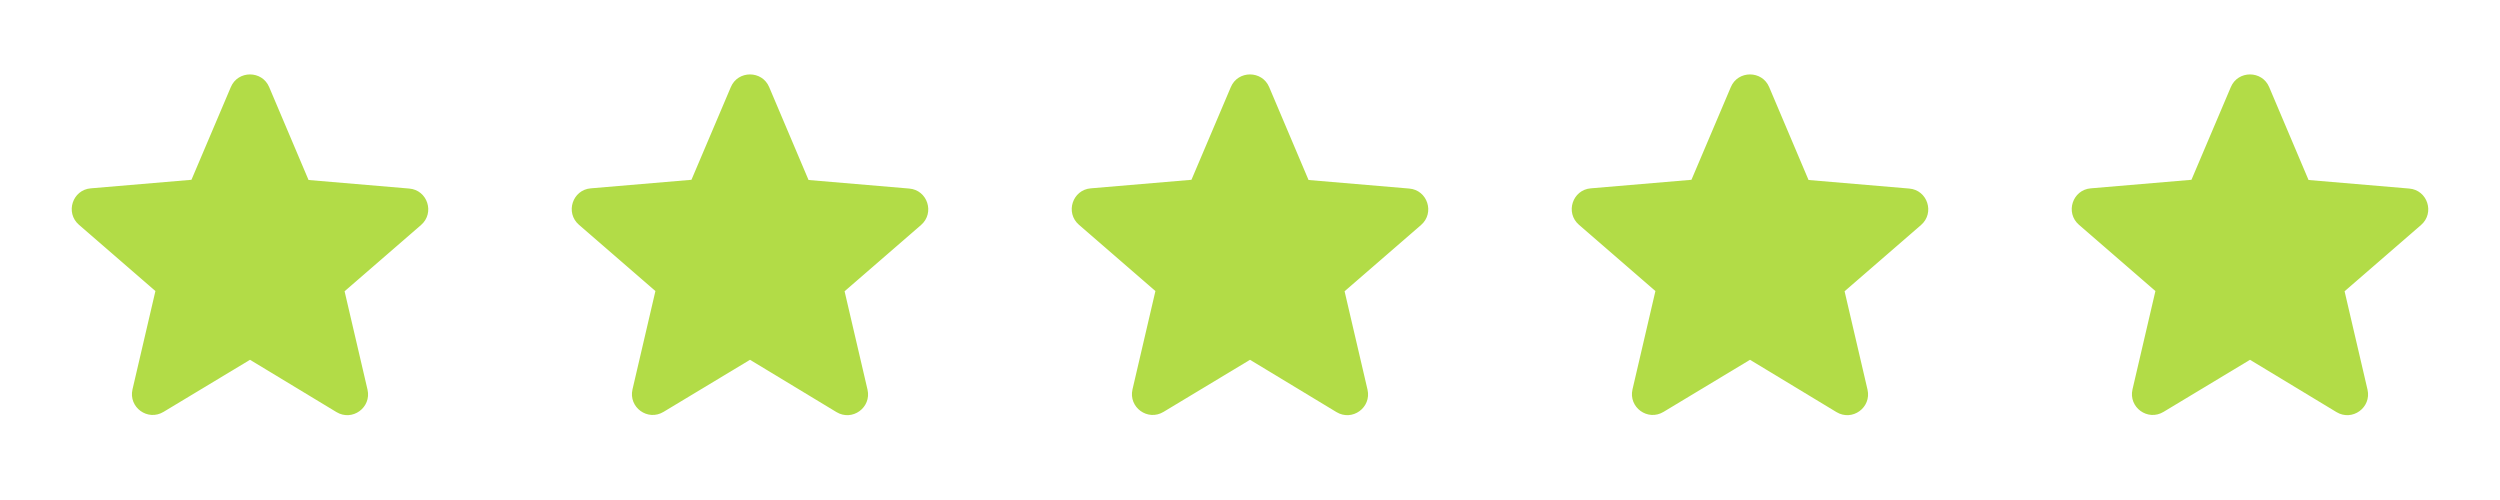
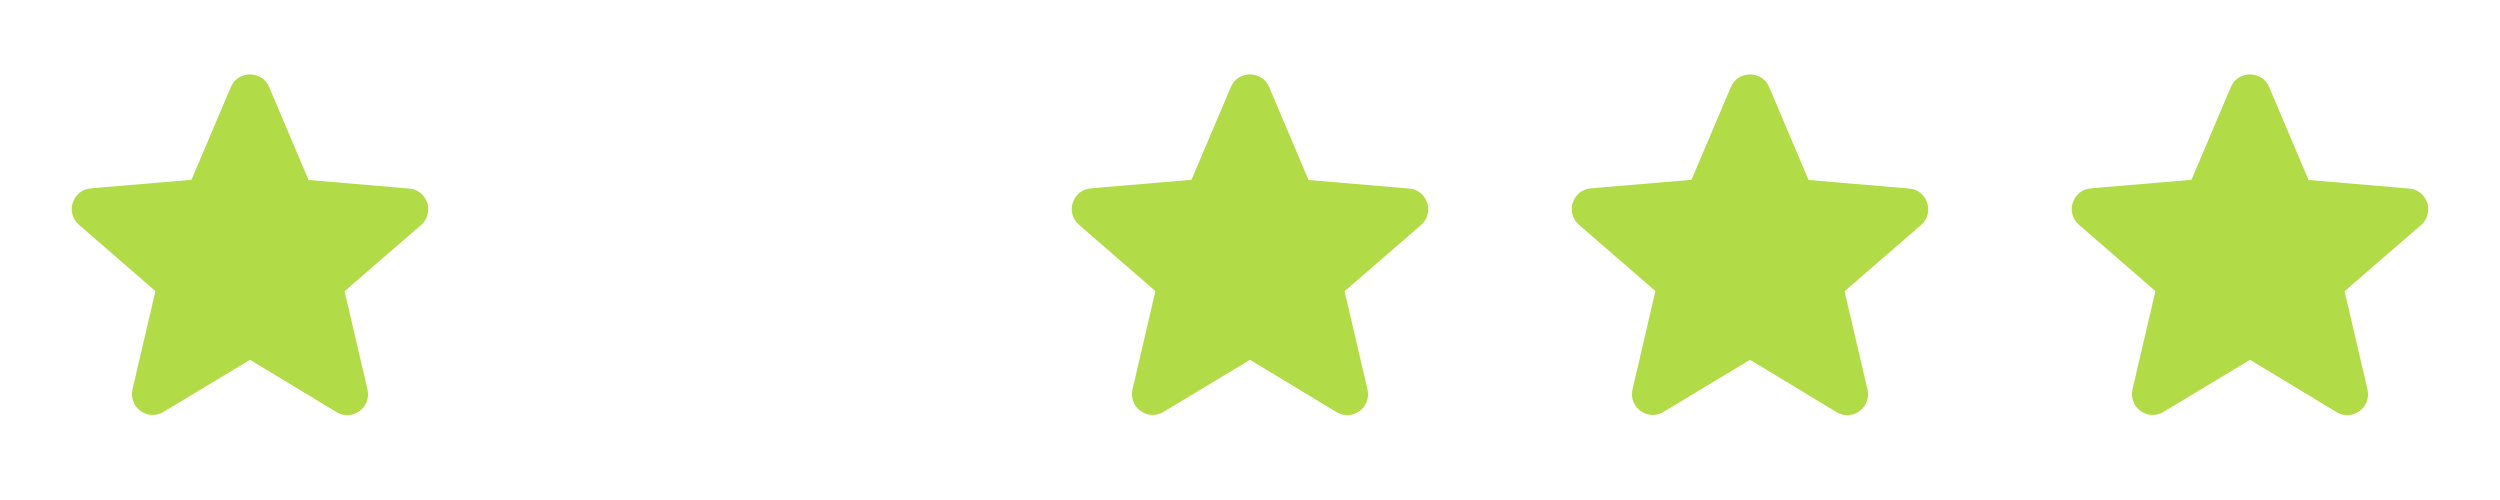
<svg xmlns="http://www.w3.org/2000/svg" width="120" height="24" viewBox="0 0 120 24" fill="none">
  <path d="M12 17.27L16.15 19.78C16.91 20.24 17.84 19.56 17.64 18.7L16.54 13.98L20.21 10.8C20.88 10.22 20.52 9.12 19.64 9.05L14.81 8.64L12.92 4.18C12.58 3.37 11.42 3.37 11.08 4.18L9.19 8.63L4.36 9.04C3.48 9.11 3.12 10.21 3.79 10.79L7.46 13.97L6.36 18.69C6.16 19.55 7.09 20.23 7.85 19.77L12 17.27Z" fill="#B2DC47" />
-   <path d="M36 17.27L40.15 19.78C40.91 20.24 41.84 19.56 41.64 18.7L40.54 13.98L44.21 10.8C44.88 10.22 44.52 9.12 43.64 9.05L38.81 8.64L36.92 4.18C36.58 3.37 35.42 3.37 35.08 4.18L33.19 8.63L28.36 9.04C27.48 9.11 27.12 10.21 27.79 10.79L31.46 13.97L30.36 18.69C30.16 19.55 31.09 20.23 31.85 19.77L36 17.27Z" fill="#B2DC47" />
  <path d="M60 17.27L64.15 19.78C64.91 20.24 65.84 19.56 65.64 18.7L64.54 13.98L68.21 10.8C68.88 10.22 68.52 9.12 67.64 9.05L62.81 8.64L60.92 4.18C60.58 3.37 59.42 3.37 59.08 4.18L57.19 8.63L52.36 9.04C51.48 9.11 51.12 10.21 51.79 10.79L55.46 13.97L54.36 18.69C54.16 19.55 55.09 20.23 55.85 19.77L60 17.27Z" fill="#B2DC47" />
  <path d="M84 17.27L88.15 19.78C88.91 20.24 89.84 19.56 89.64 18.7L88.54 13.98L92.21 10.8C92.88 10.22 92.52 9.12 91.64 9.05L86.81 8.64L84.92 4.18C84.58 3.37 83.42 3.37 83.08 4.18L81.19 8.63L76.36 9.04C75.48 9.11 75.12 10.21 75.79 10.79L79.46 13.97L78.36 18.69C78.16 19.55 79.09 20.23 79.85 19.77L84 17.27Z" fill="#B2DC47" />
  <path d="M108 17.27L112.15 19.78C112.91 20.24 113.84 19.56 113.64 18.7L112.54 13.98L116.21 10.8C116.88 10.22 116.52 9.12 115.64 9.05L110.81 8.64L108.92 4.18C108.58 3.37 107.42 3.37 107.08 4.18L105.19 8.63L100.36 9.04C99.48 9.11 99.12 10.21 99.79 10.79L103.46 13.97L102.36 18.69C102.16 19.55 103.09 20.23 103.85 19.77L108 17.27Z" fill="#B2DC47" />
</svg>